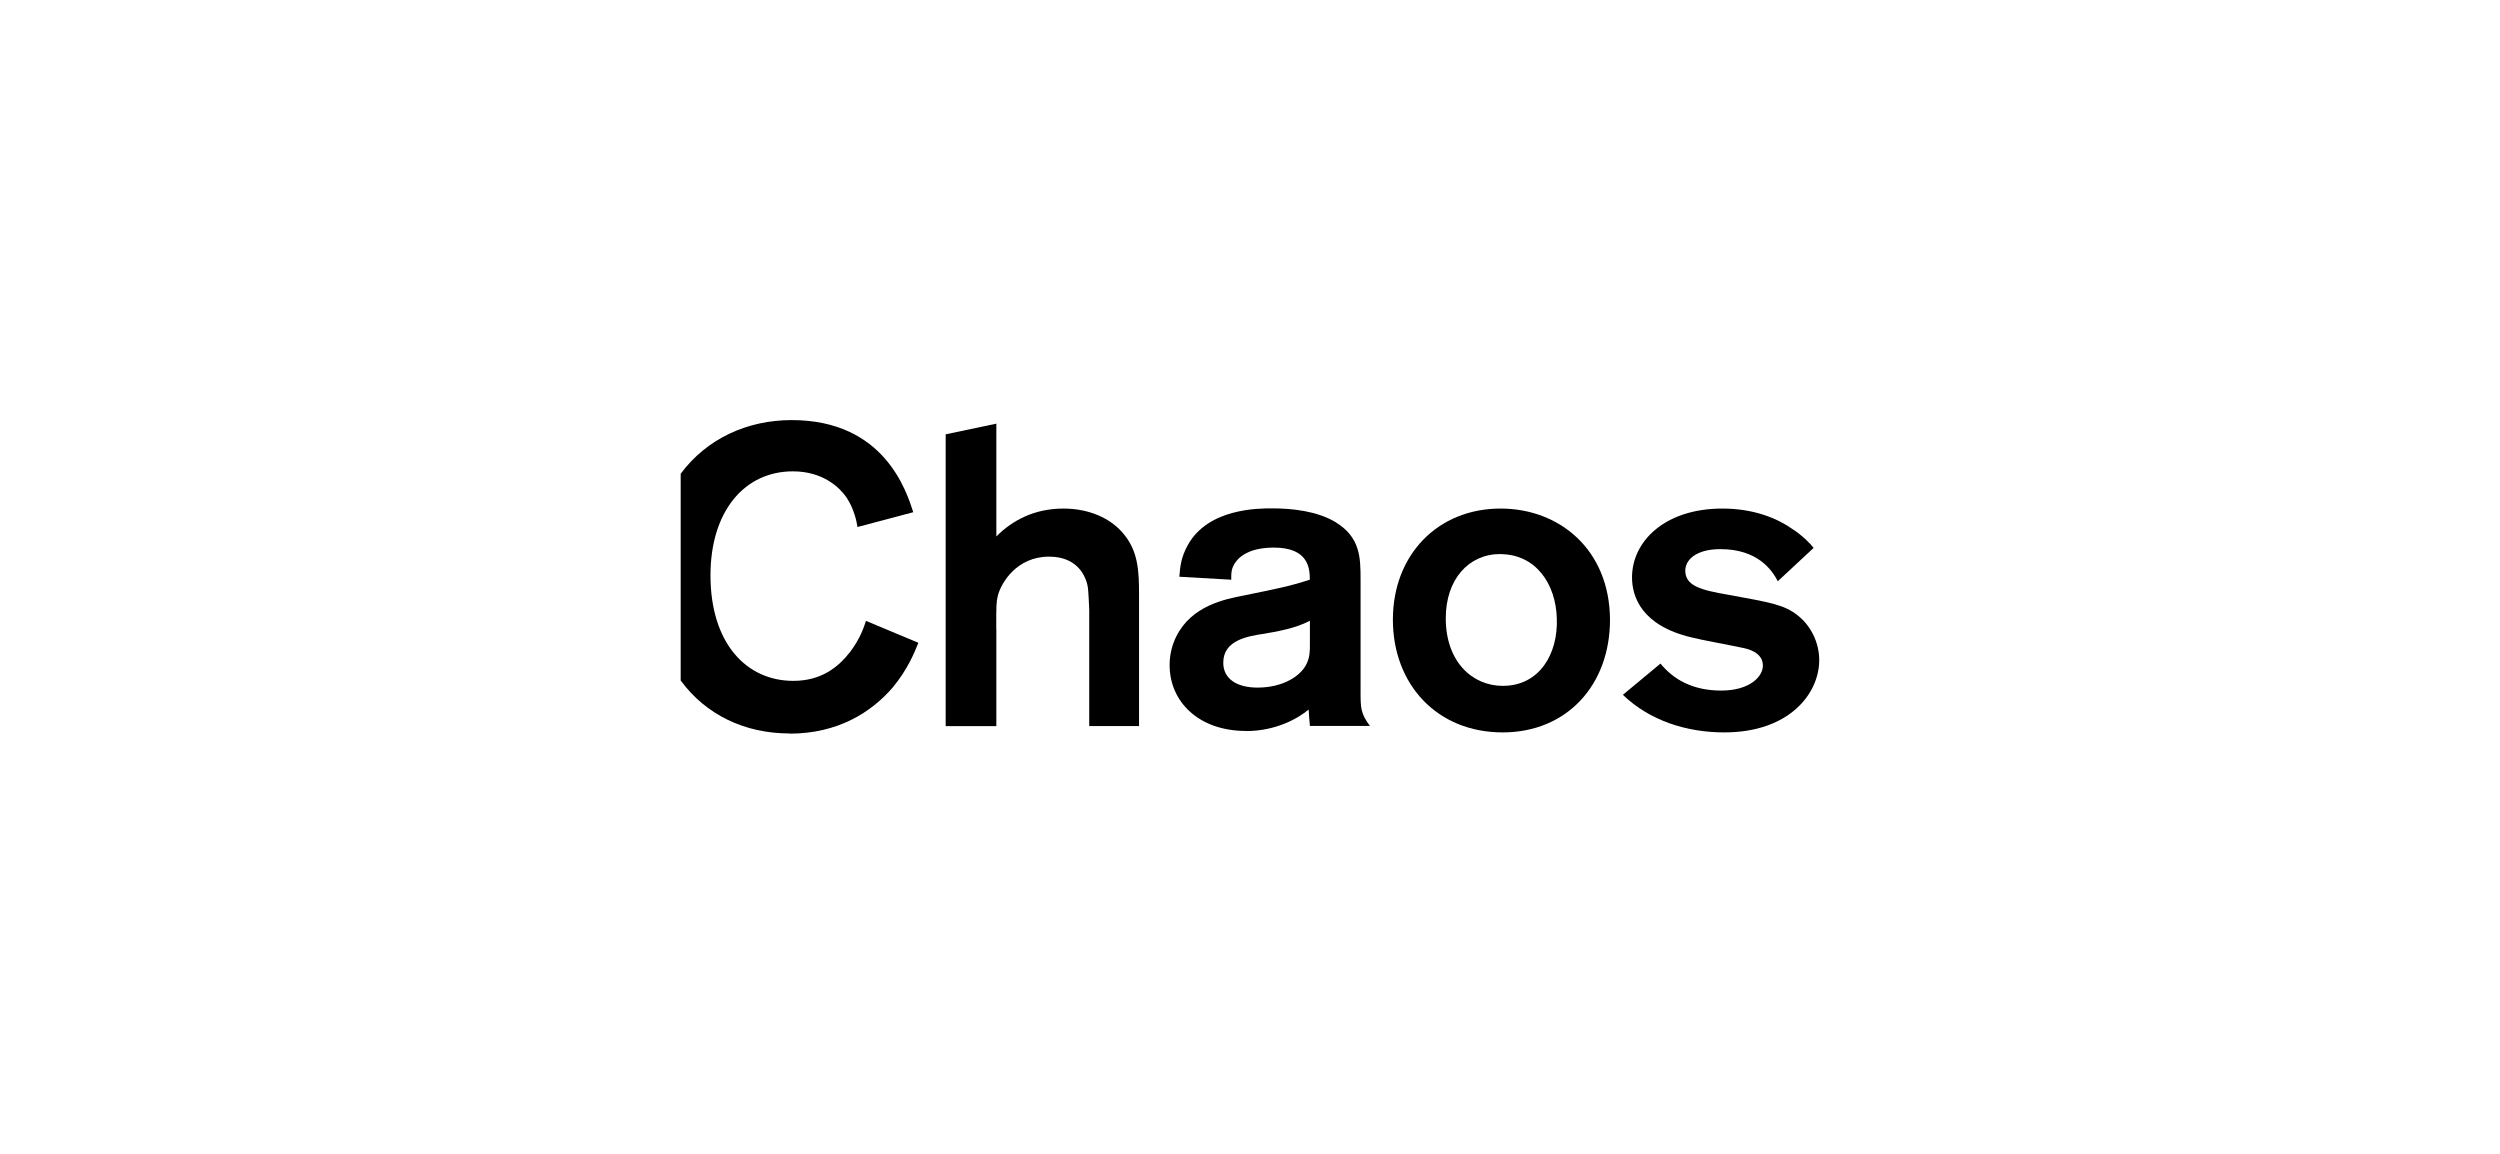
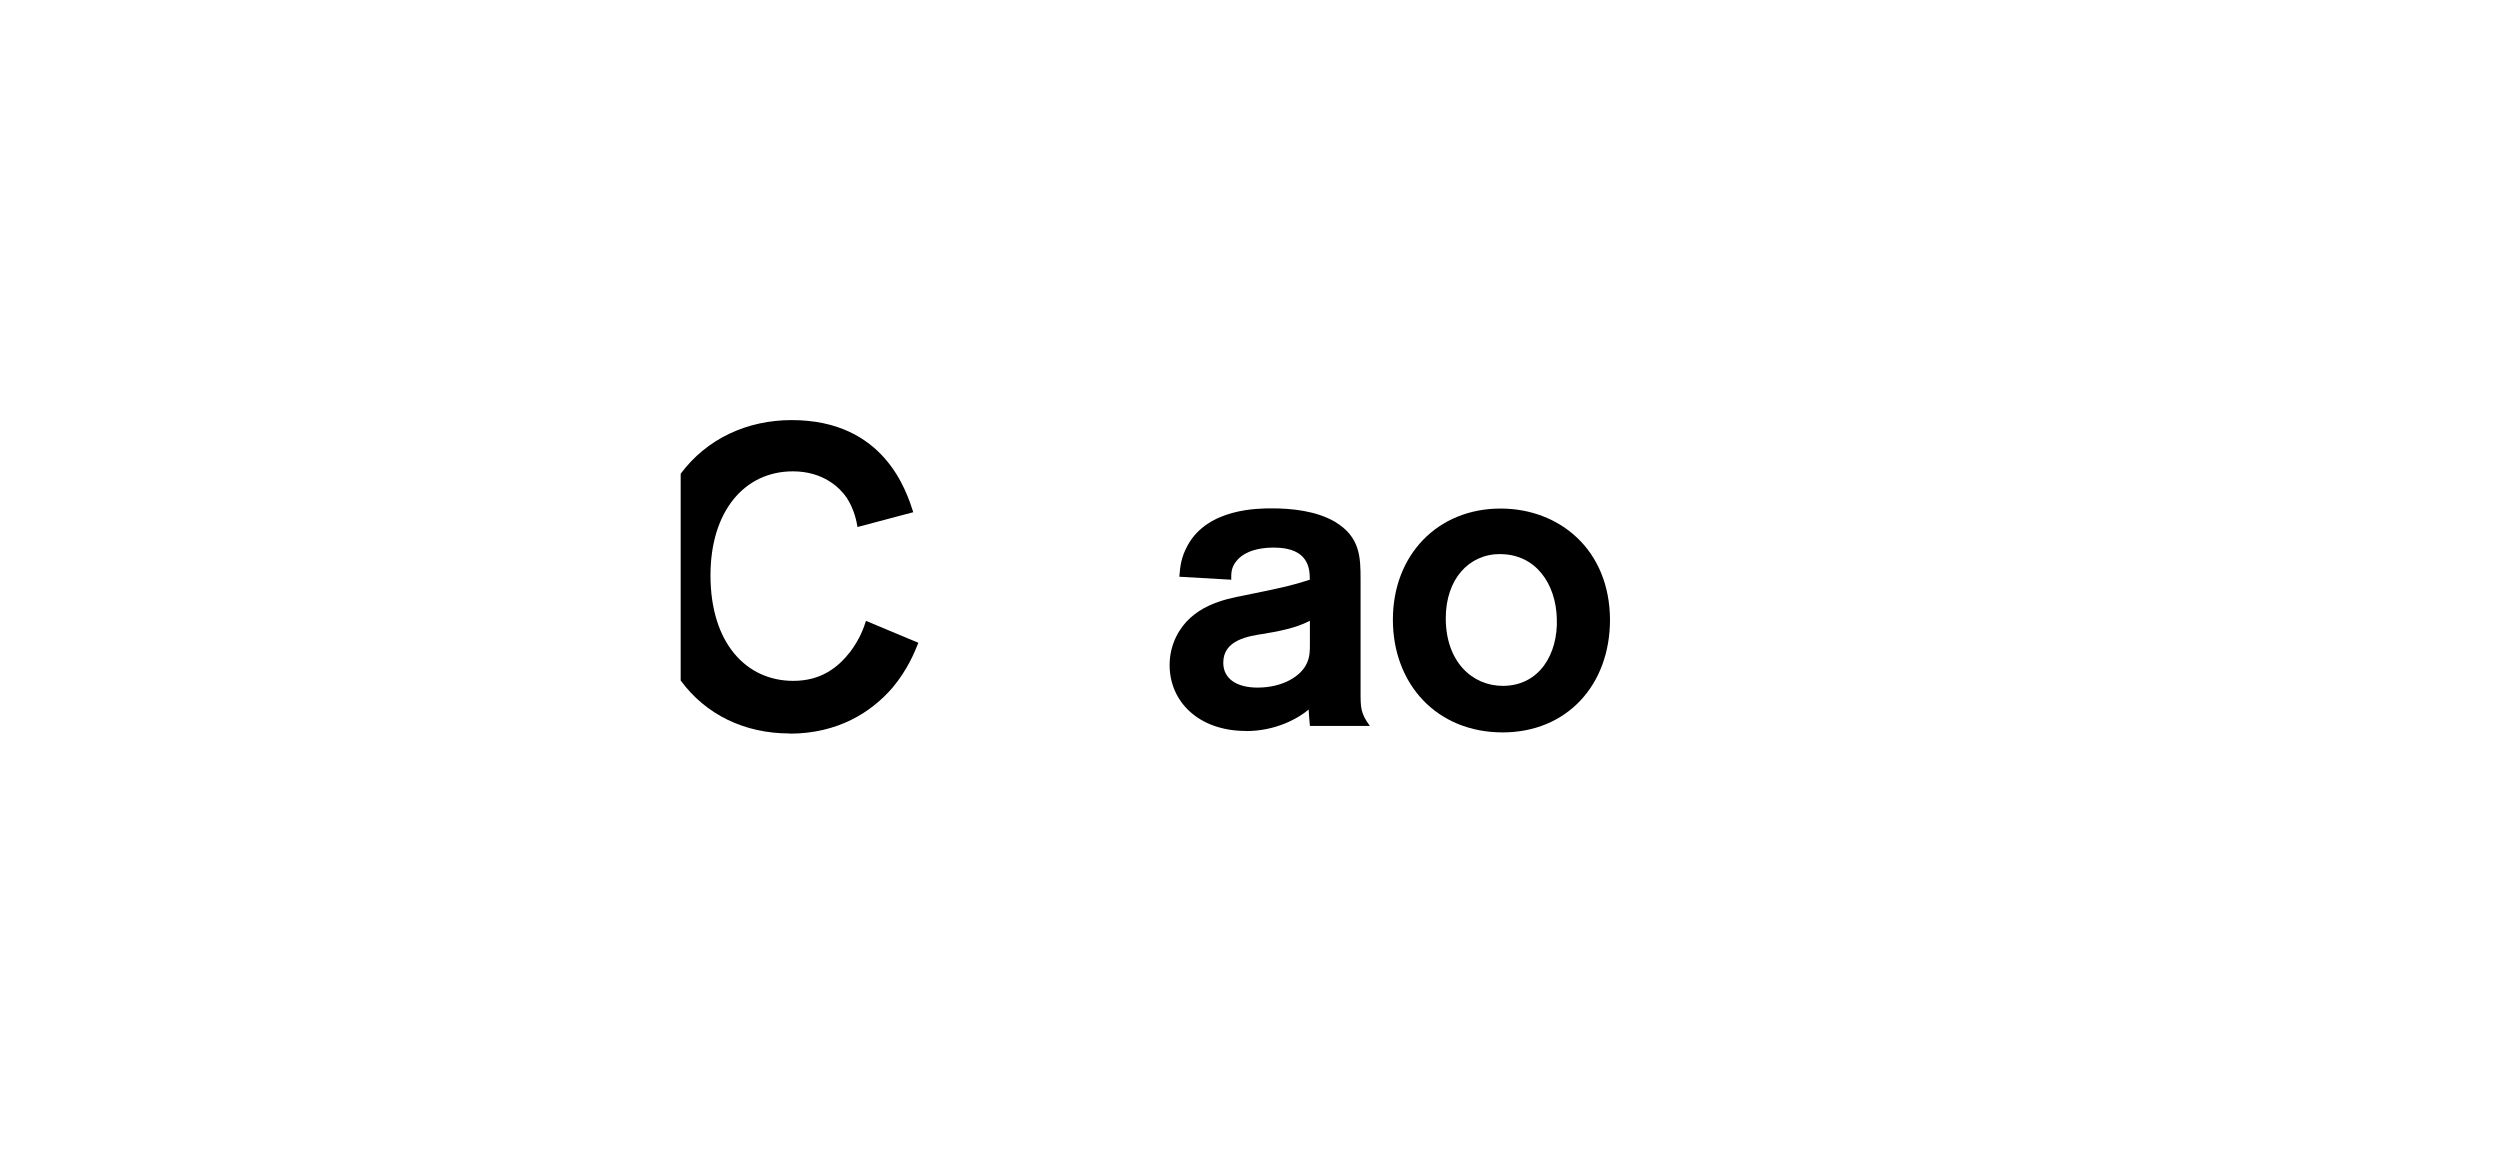
<svg xmlns="http://www.w3.org/2000/svg" id="_イヤー_2" viewBox="0 0 260 120">
-   <path d="m103.61,65.4c0-2.46,0-2.81.18-3.51.35-1.27,1.93-4,5.32-4,2.9,0,3.65,1.98,3.82,2.42.26.66.26,1.14.35,3.12v12.08h5.18v-13.57c0-2.5-.04-4.75-1.84-6.68-1.19-1.32-3.29-2.37-6.02-2.37-3.03,0-5.32,1.23-6.98,2.9v-11.73l-5.27,1.11v30.35h5.27v-10.1Z" />
  <path d="m129.6,76.03c3.03,0,5.36-1.27,6.5-2.24,0,.31.09,1.19.13,1.71h6.24c-.97-1.32-.97-1.89-.97-3.56v-11.64c0-2.37-.04-4.44-2.64-6.02-1.93-1.14-4.48-1.41-6.59-1.41-1.41,0-6.63,0-8.74,3.82-.7,1.27-.79,2.2-.88,3.29l5.4.31c0-.61-.04-1.23.53-1.93.53-.7,1.71-1.41,3.91-1.41,3.65,0,3.73,2.24,3.73,3.34-1.93.61-2.28.7-6.81,1.63-2.11.4-5.49,1.1-7.07,4.26-.44.88-.7,1.89-.7,2.99,0,3.78,2.99,6.85,7.95,6.85Zm2.02-10.15c2.37-.39,3.56-.79,4.61-1.32v2.42c0,.66,0,1.32-.31,1.98-.57,1.32-2.46,2.55-5.14,2.55-2.11,0-3.56-.88-3.56-2.59,0-2.33,2.5-2.77,4.39-3.03Z" />
  <path d="m156.28,76.17c6.63,0,11.16-4.88,11.16-11.73-.04-7.29-5.27-11.55-11.38-11.55-6.55,0-11.2,4.83-11.2,11.55s4.57,11.73,11.42,11.73Zm-.26-18.54c3.69,0,5.8,3.08,5.89,6.72.13,3.65-1.8,6.98-5.62,6.98-3.16,0-5.93-2.5-5.93-7.03,0-4.04,2.37-6.68,5.67-6.68Z" />
-   <path d="m179.02,71.82c-3.03,0-5.01-1.19-6.33-2.81l-3.91,3.25c2.77,2.68,6.63,3.91,10.54,3.91,6.81,0,9.88-4.08,9.88-7.51,0-1.84-.88-3.6-2.24-4.66-1.41-1.1-2.68-1.32-7.25-2.15-2.81-.48-4.44-.92-4.44-2.5,0-1.14,1.14-2.24,3.65-2.24,3.86,0,5.36,2.15,5.97,3.34l3.73-3.47c-.44-.53-1.14-1.27-2.24-1.98-1.49-1.05-3.91-2.11-7.25-2.11-6.02,0-9.4,3.43-9.4,7.16,0,1.98.97,5.01,6.19,6.24.79.22,4.39.88,5.14,1.05.7.13,2.28.48,2.28,1.89,0,1.1-1.32,2.59-4.35,2.59Z" />
  <path d="m82.11,76.3c5.05,0,8.52-2.24,10.72-4.79,1.54-1.84,2.28-3.65,2.68-4.66l-5.45-2.28c-.22.7-.61,1.84-1.63,3.21-1.27,1.63-3.03,3.03-5.93,3.03-4.88,0-8.61-3.91-8.61-10.98,0-6.63,3.51-10.81,8.57-10.81,3.21,0,4.92,1.76,5.58,2.72.79,1.19,1.05,2.5,1.14,3.07l5.8-1.54c-.7-2.15-2.99-9.58-12.65-9.58-4.59,0-8.81,1.91-11.54,5.58v21.5c2.62,3.57,6.66,5.51,11.32,5.51Z" />
</svg>